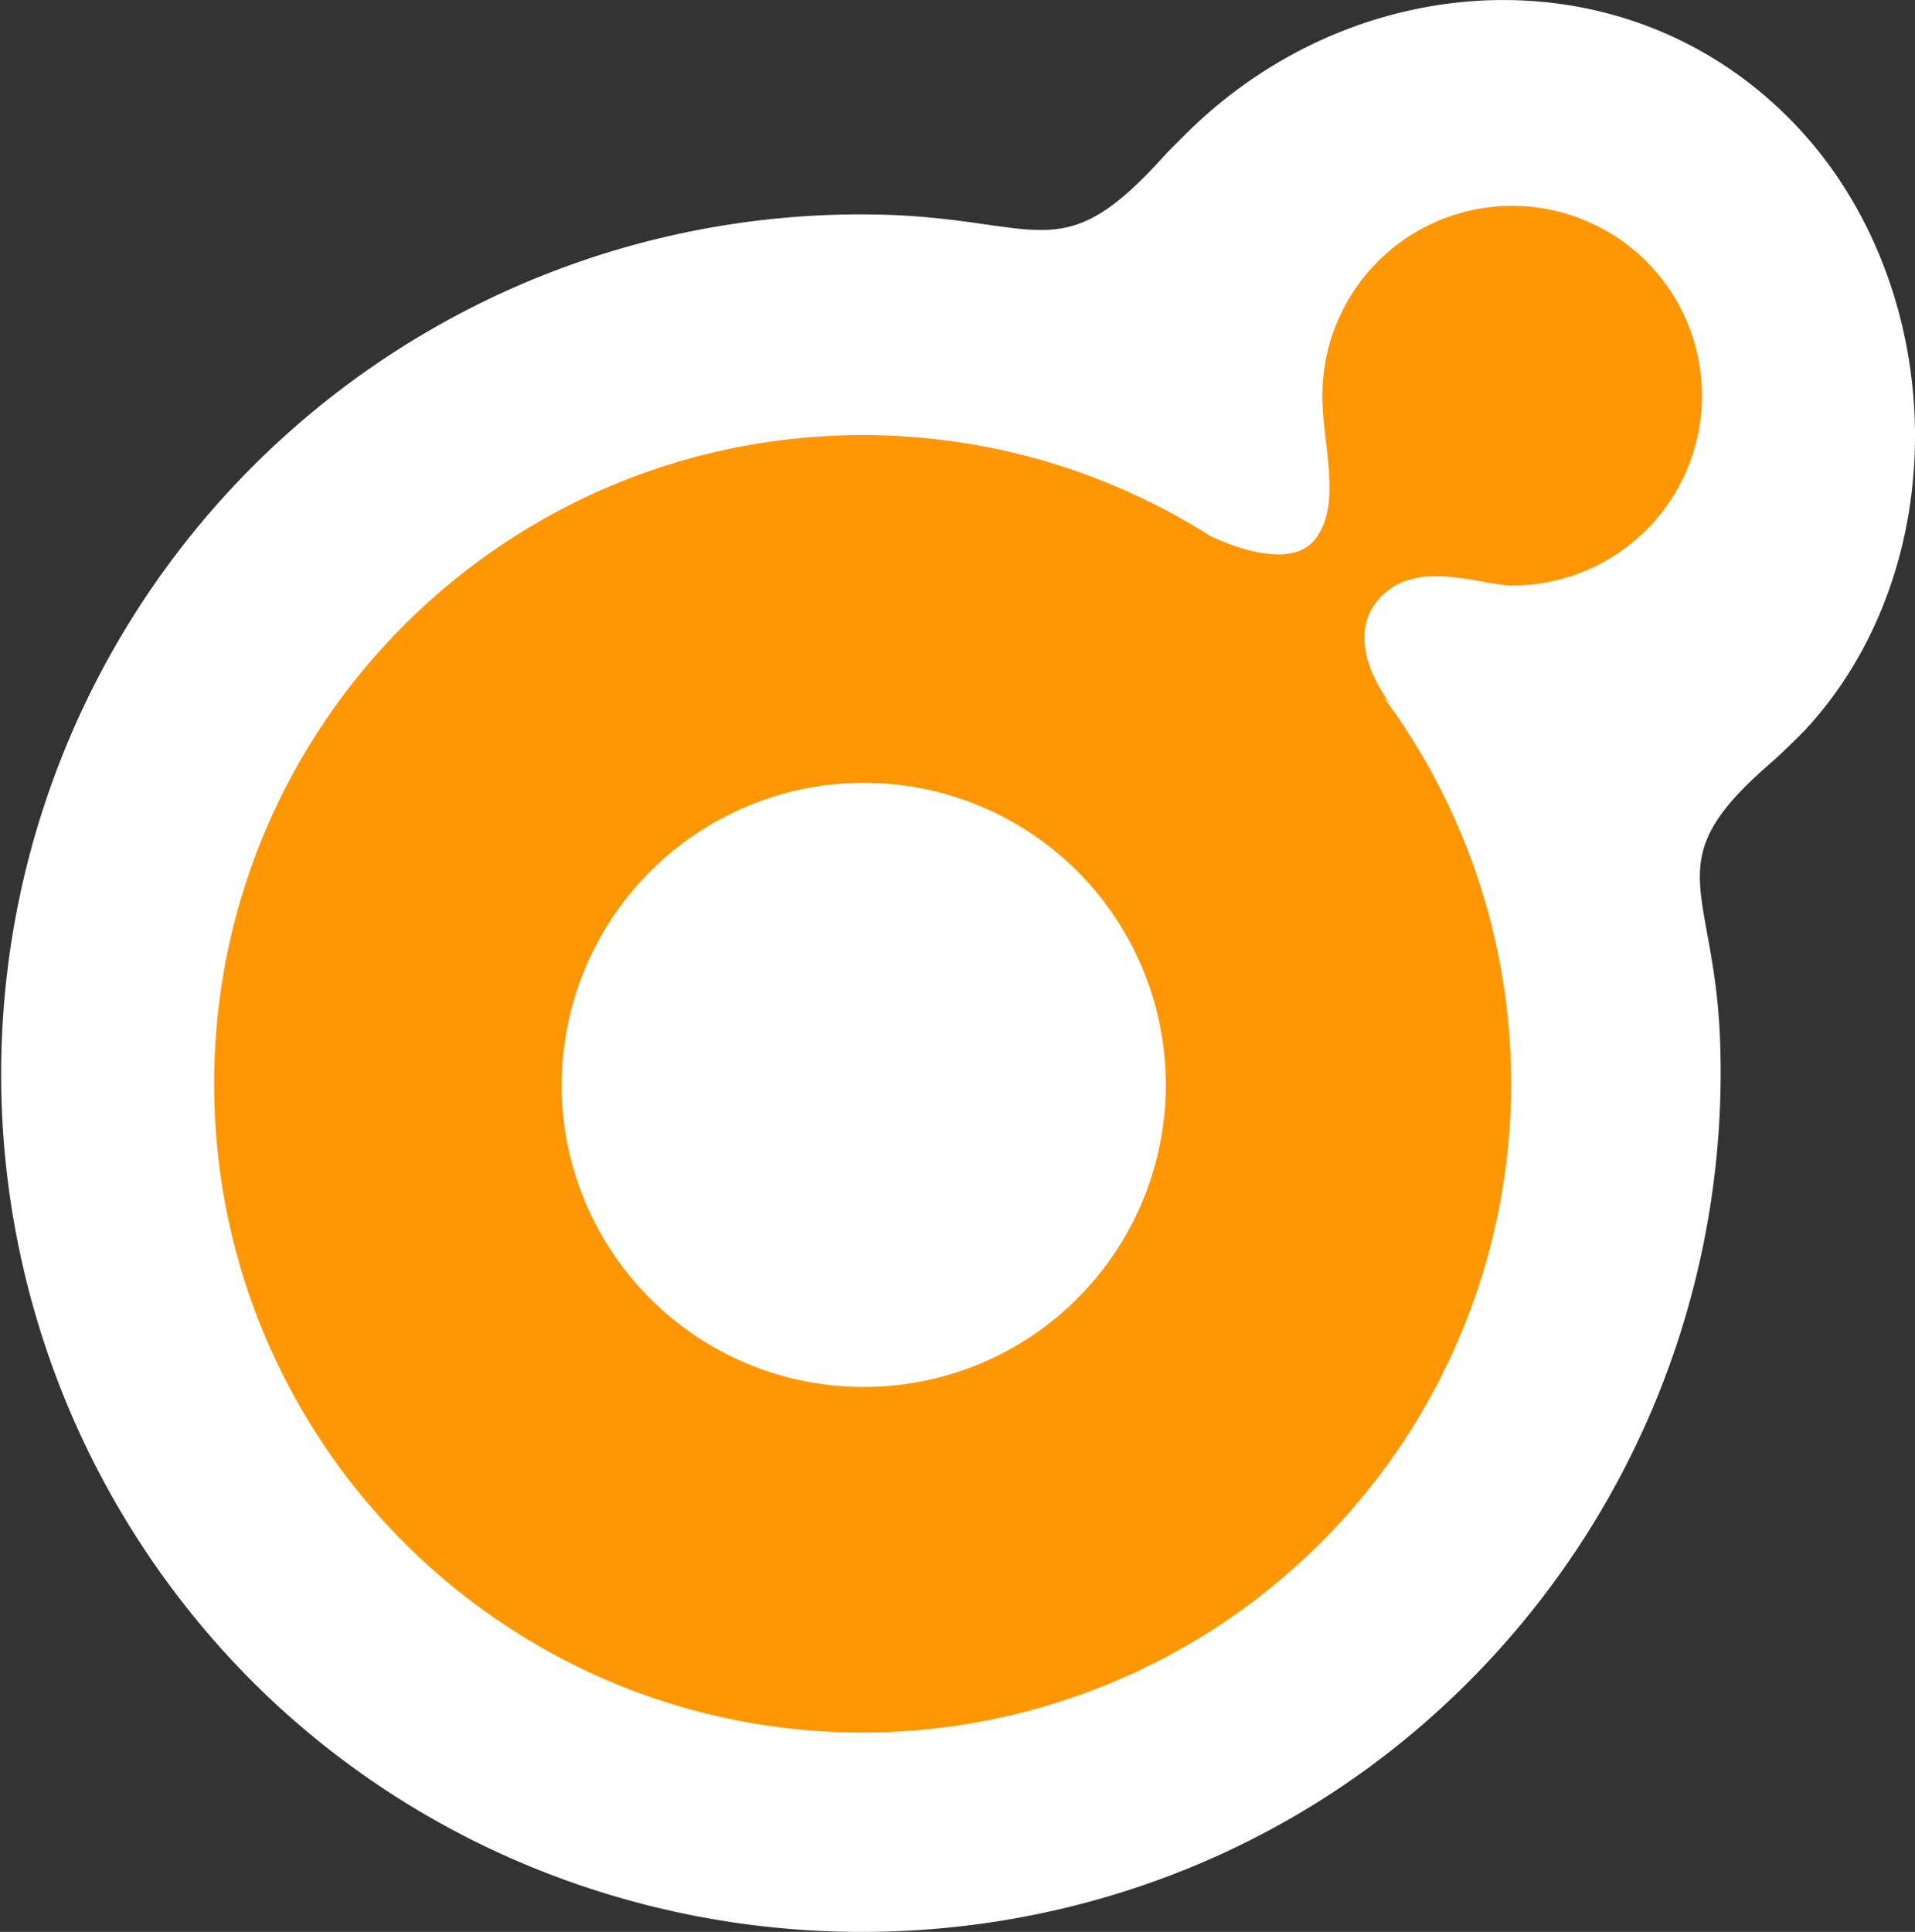
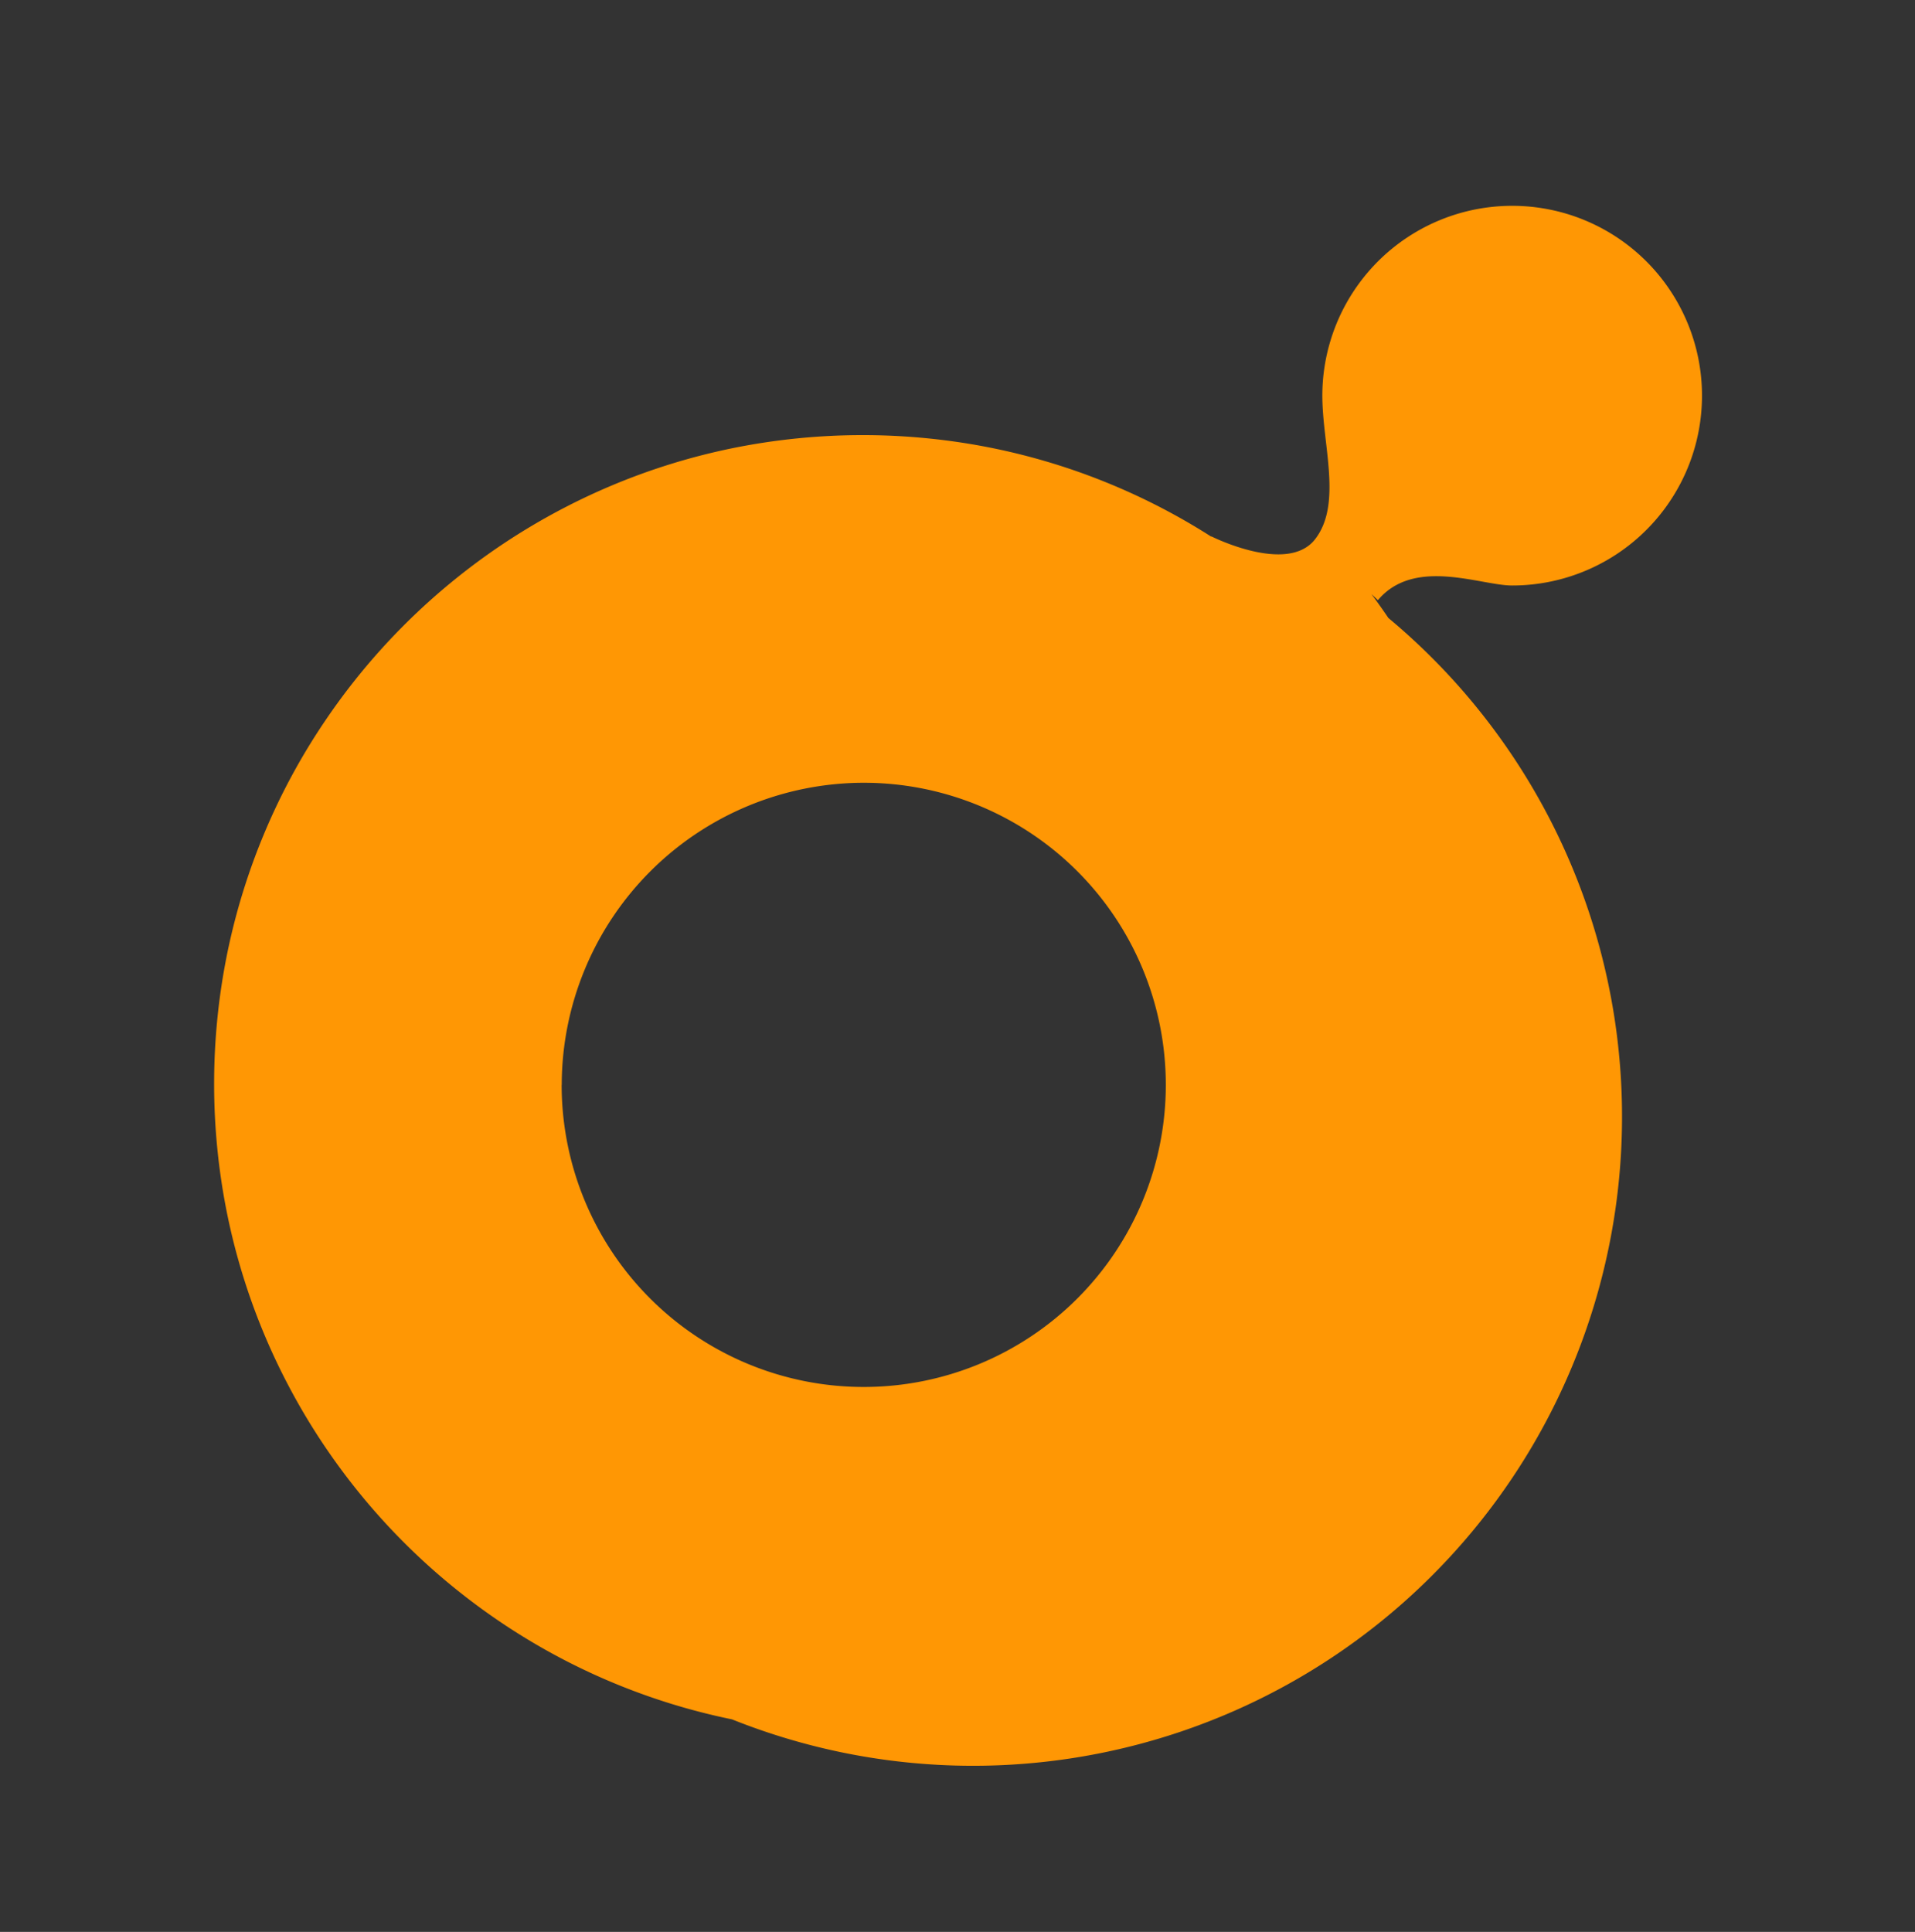
<svg xmlns="http://www.w3.org/2000/svg" viewBox="3757.192 -2503.011 167.512 168.976">
  <rect x="3757.192" y="-2503.011" width="167.512" height="168.976" fill="#333333" stroke="none" />
  <defs>
    <style> .cls-1 { fill: #fff; } .cls-2 { fill: #ff9704; } </style>
  </defs>
  <g id="Symbol_2_2" data-name="Symbol 2 – 2" transform="translate(12401 9)">
-     <path id="Path_342" data-name="Path 342" class="cls-1" d="M587.357,138.9c28.334,26.609,73.052,27.225,101.879,1.232A75.413,75.413,0,0,0,714.121,80.75C713.505,67.569,708.6,65.619,718.582,57c.985-.862,1.971-1.848,2.957-2.833,13.058-14.044,12.689-37.82,0-52.11-14.537-16.261-39.052-15.153-54.2,0l-1.6,1.6c-9.116,10.225-10.744,5.891-24.418,5.4A75.2,75.2,0,0,0,587.357,138.9Z" transform="translate(-9207.49 -2502.28)" />
-     <path id="Union_5" data-name="Union 5" class="cls-2" d="M45.3,132.376a56.428,56.428,0,0,1-20.289-8.537A56.888,56.888,0,0,1,4.459,98.874,56.414,56.414,0,0,1,1.152,88.224a57.309,57.309,0,0,1,0-22.87A56.476,56.476,0,0,1,9.69,45.065,56.91,56.91,0,0,1,34.654,24.508,56.414,56.414,0,0,1,45.3,21.2a57.309,57.309,0,0,1,22.87,0,56.435,56.435,0,0,1,19.1,7.758l-.078-.073s6.65,3.373,9.087.3.661-8.265.661-12.584a16.605,16.605,0,1,1,16.6,16.6c-2.765,0-8.558-2.506-11.737,1.281s1.06,9.011,1.06,9.011l-.57-.532q.767,1.032,1.486,2.095A56.771,56.771,0,0,1,45.3,132.376Zm-14.9-55.5A26.424,26.424,0,1,0,56.831,50.455,26.454,26.454,0,0,0,30.407,76.88Z" transform="translate(-8625.078 -2494)" />
+     <path id="Union_5" data-name="Union 5" class="cls-2" d="M45.3,132.376a56.428,56.428,0,0,1-20.289-8.537A56.888,56.888,0,0,1,4.459,98.874,56.414,56.414,0,0,1,1.152,88.224a57.309,57.309,0,0,1,0-22.87A56.476,56.476,0,0,1,9.69,45.065,56.91,56.91,0,0,1,34.654,24.508,56.414,56.414,0,0,1,45.3,21.2a57.309,57.309,0,0,1,22.87,0,56.435,56.435,0,0,1,19.1,7.758l-.078-.073s6.65,3.373,9.087.3.661-8.265.661-12.584a16.605,16.605,0,1,1,16.6,16.6c-2.765,0-8.558-2.506-11.737,1.281l-.57-.532q.767,1.032,1.486,2.095A56.771,56.771,0,0,1,45.3,132.376Zm-14.9-55.5A26.424,26.424,0,1,0,56.831,50.455,26.454,26.454,0,0,0,30.407,76.88Z" transform="translate(-8625.078 -2494)" />
  </g>
</svg>